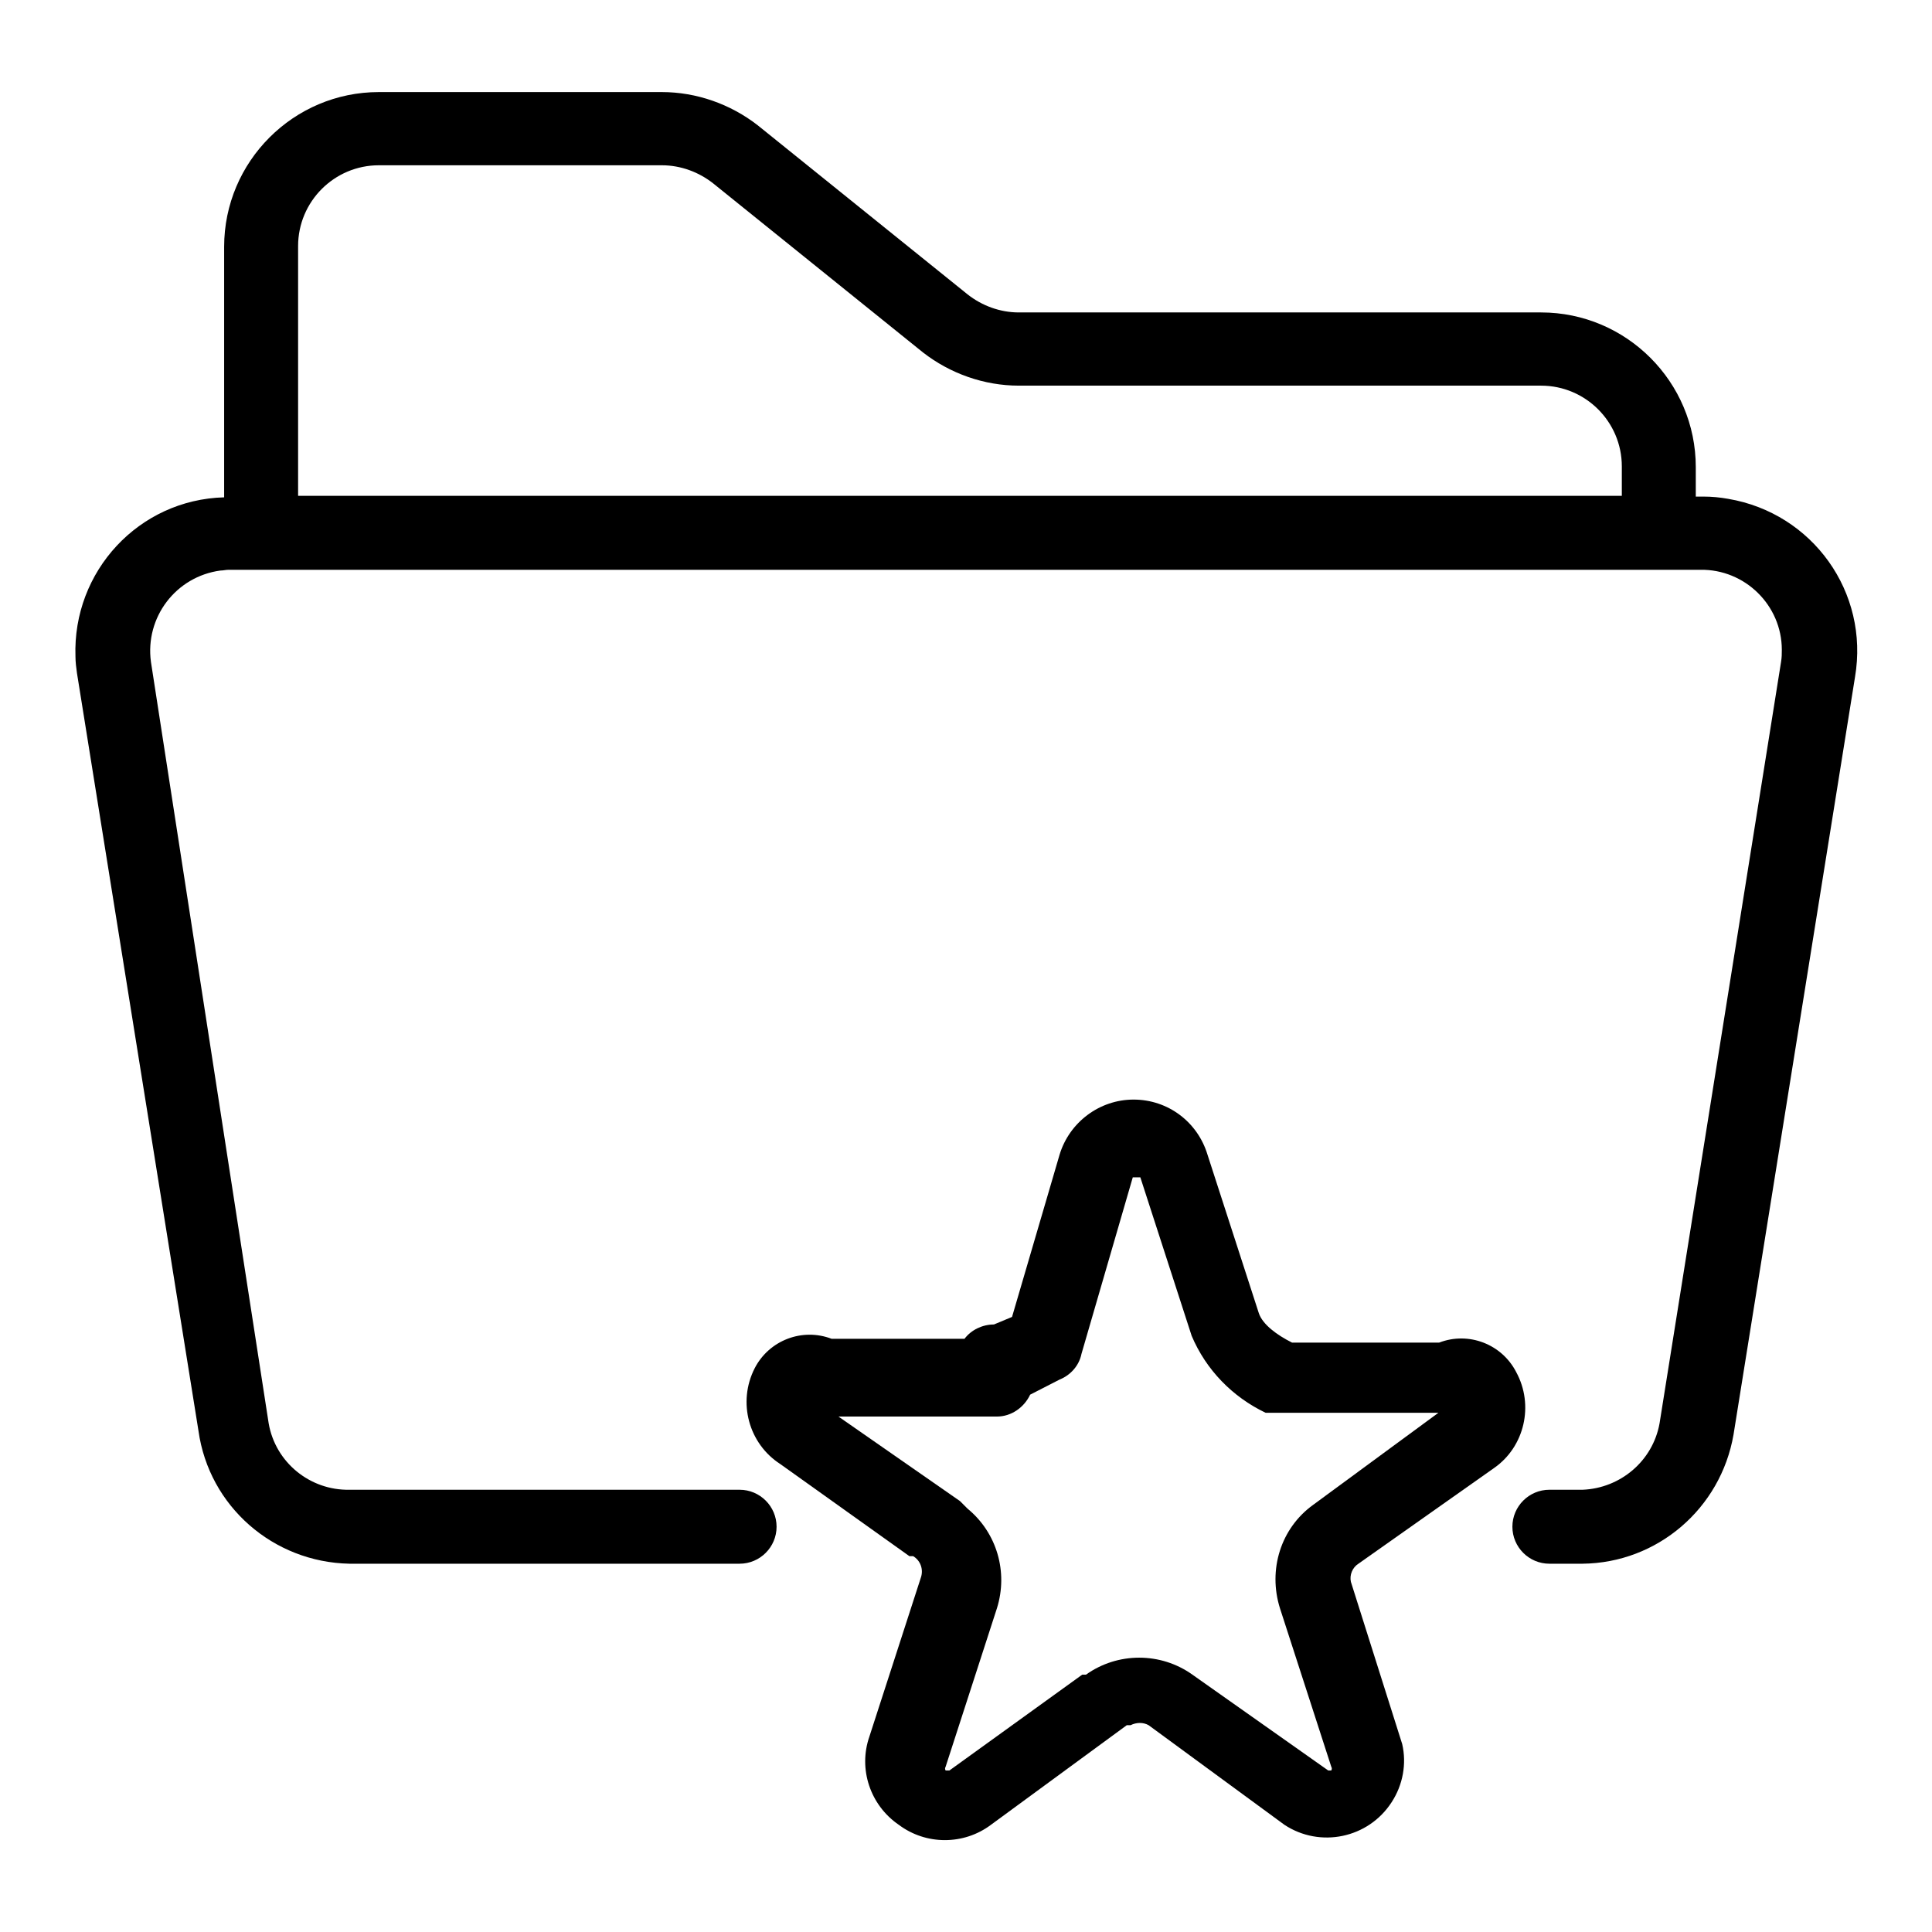
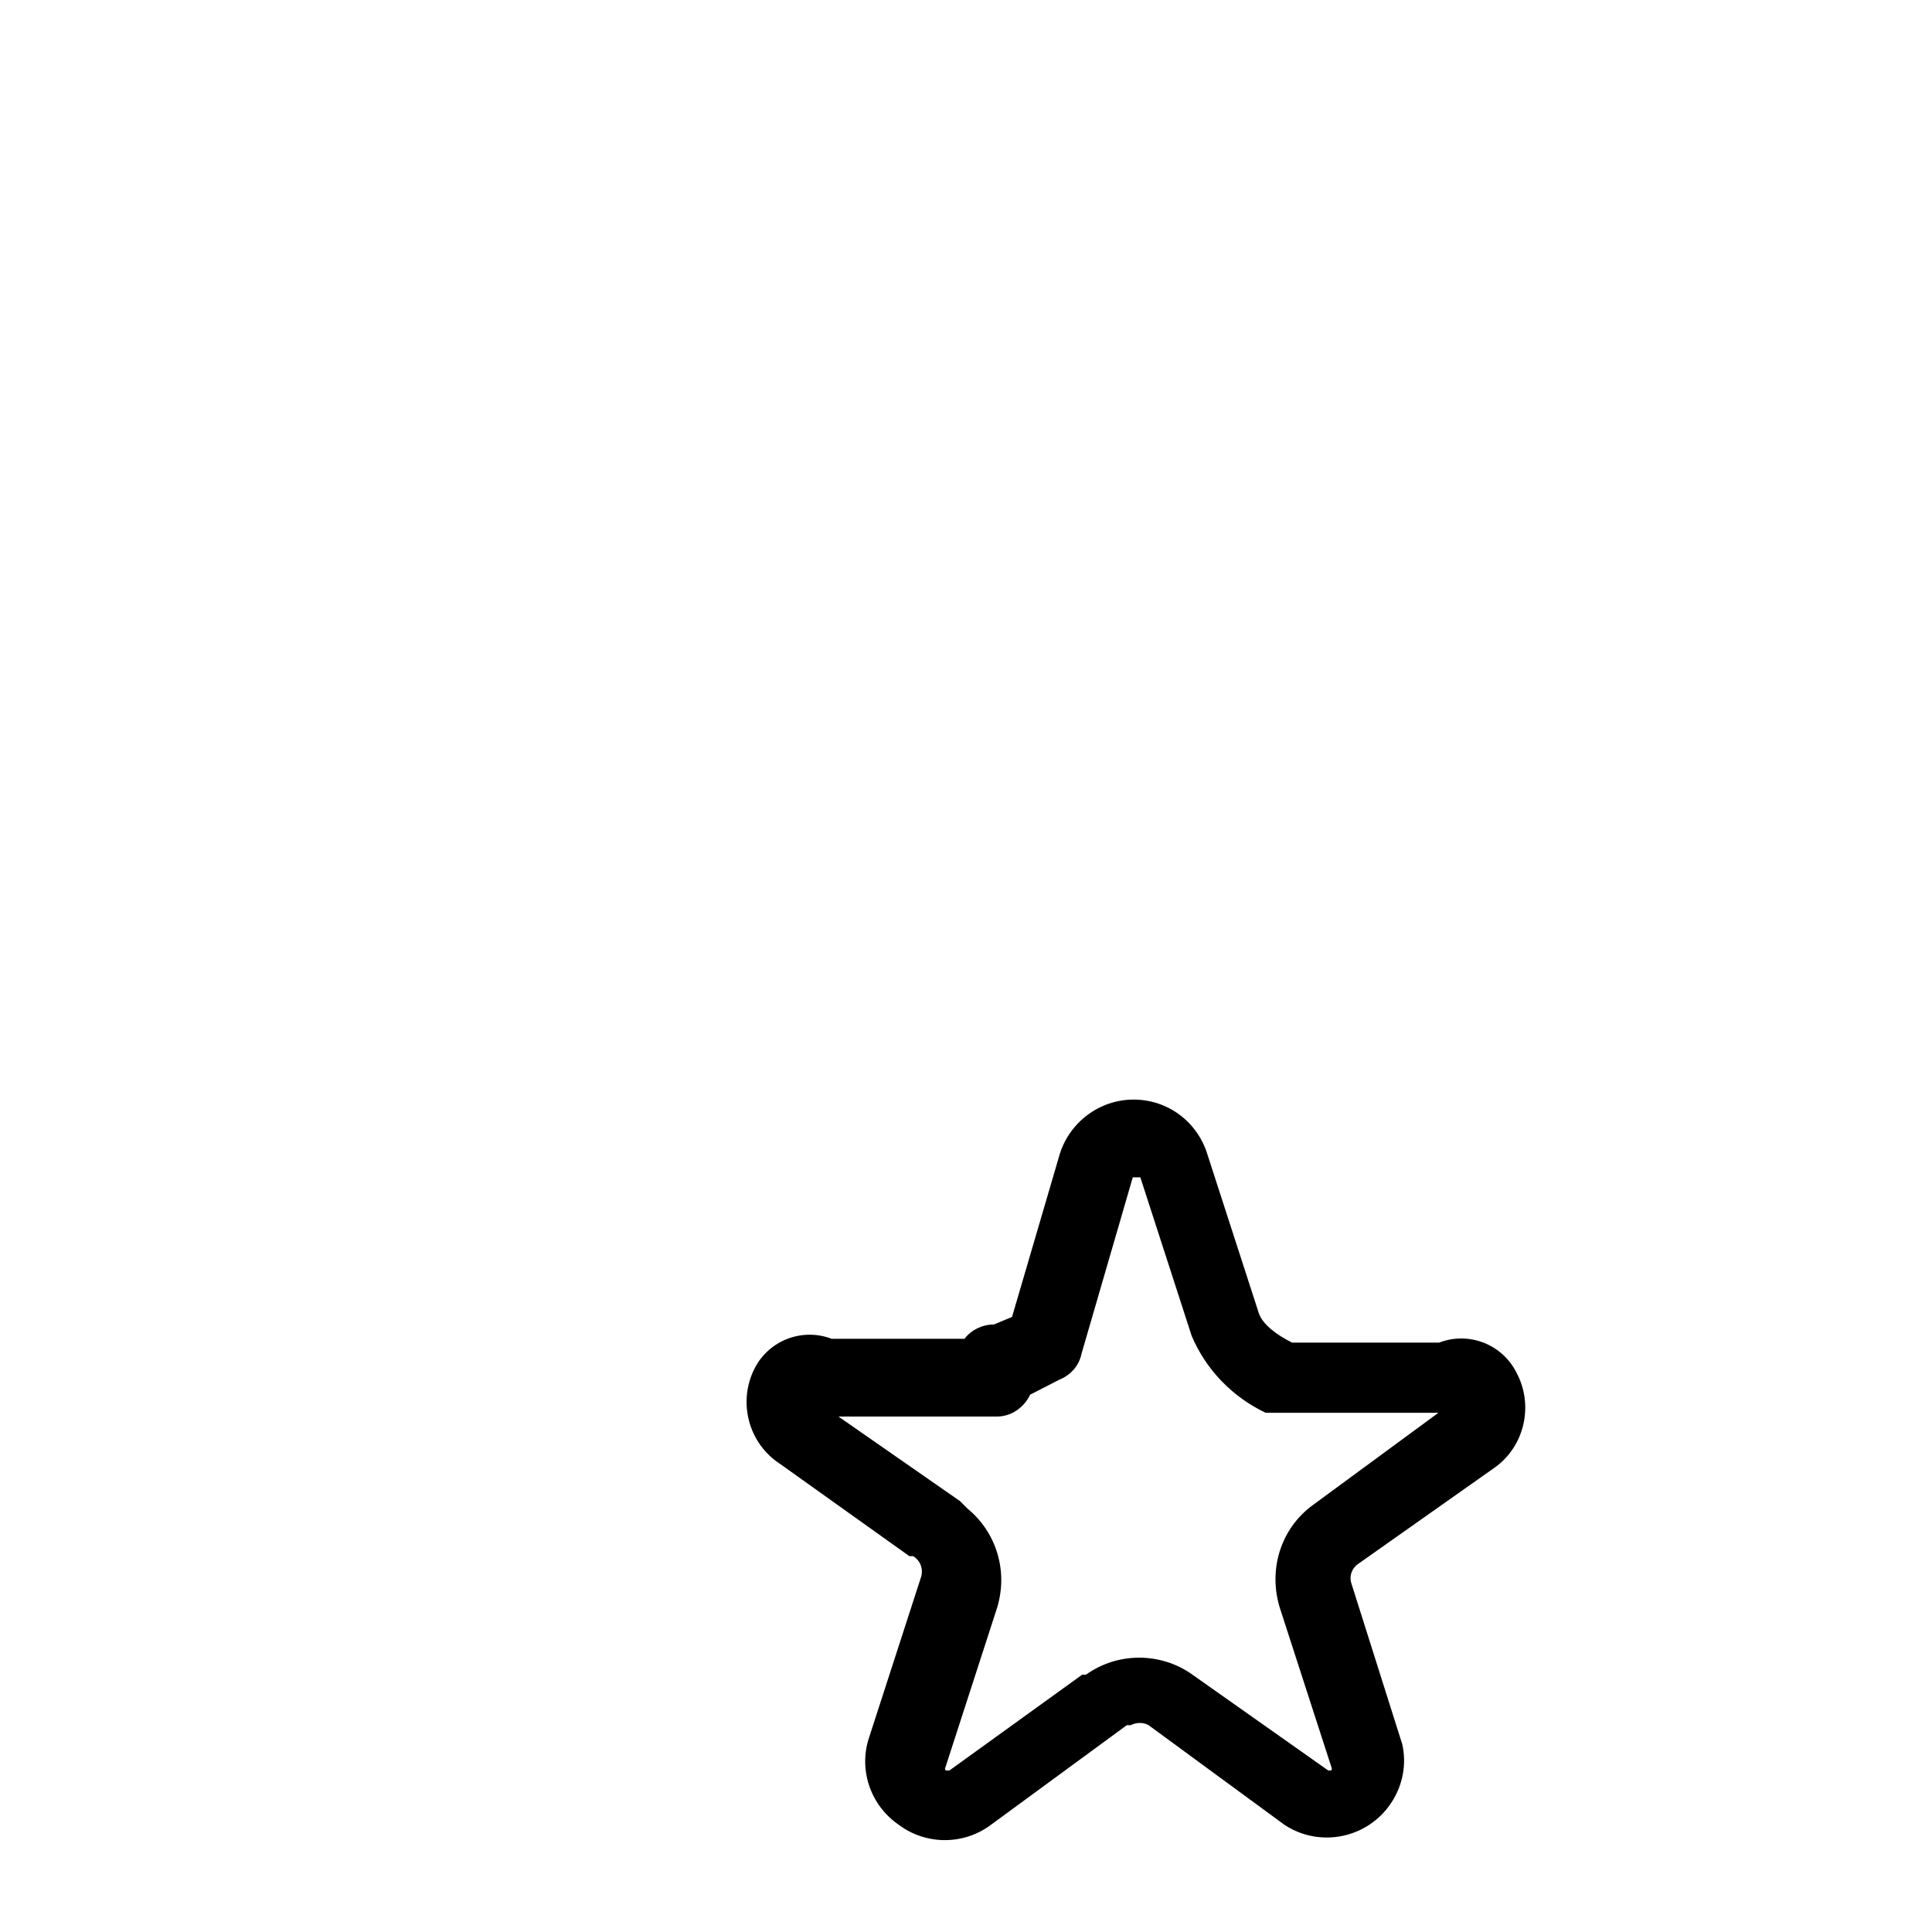
<svg xmlns="http://www.w3.org/2000/svg" version="1.1" x="0px" y="0px" viewBox="0 0 256 256" enable-background="new 0 0 256 256" xml:space="preserve">
  <g>
-     <path fill="#000000" d="M225.7,65.8h-1v-3.9c0-11.3-9.2-20.5-20.5-20.5l0,0H135c-2.5,0-4.9-0.9-6.8-2.4l-27.8-22.4 c-3.6-2.8-8.1-4.4-12.7-4.4H50.2c-11.3,0-20.5,9.2-20.5,20.5v33.2C18.4,66.2,9.6,75.7,10,87c0,0.7,0.1,1.5,0.2,2.2l16.1,100.4 c1.4,10,9.9,17.4,20,17.6H98c2.7,0,4.9-2.2,4.9-4.9c0-2.7-2.2-4.9-4.9-4.9H46.3c-5.2,0.1-9.8-3.6-10.7-8.8L20,87.7 c-0.8-5.9,3.3-11.3,9.2-12.1c0.4,0,0.7-0.1,1.1-0.1h195c5.9-0.1,10.8,4.7,10.8,10.6c0,0.5,0,1-0.1,1.6l-16.1,100.9 c-0.9,5-5.2,8.6-10.2,8.8h-4.4c-2.7,0-4.9,2.2-4.9,4.9c0,2.7,2.2,4.9,4.9,4.9h4.4c9.9-0.1,18.3-7.3,20-17.1l16.1-100.4 c1.9-11.2-5.6-21.7-16.8-23.6C227.9,65.9,226.8,65.8,225.7,65.8z M39.5,65.8V32.6c0-5.9,4.8-10.7,10.7-10.7l0,0h37.5 c2.5,0,4.9,0.9,6.8,2.4l27.8,22.4c3.6,2.8,8.1,4.4,12.7,4.4h69.2c5.9,0,10.7,4.8,10.7,10.7l0,0v3.9H39.5z" />
    <path fill="#000000" d="M200.9,181.8c-1.9-3.7-6.3-5.4-10.2-3.9h-19.5c-2-1-3.9-2.4-4.4-3.9l-6.8-21c-1.3-4.3-5.2-7.3-9.8-7.3 c-4.5,0-8.5,3-9.8,7.3l-6.3,21.5l-2.4,1c-1.5,0-3,0.7-3.9,1.9h-17.6c-3.9-1.5-8.3,0.2-10.2,3.9c-2.3,4.5-0.8,10,3.4,12.7l17.1,12.2 h0.5c1,0.6,1.4,1.8,1,2.9l-6.8,21c-1.5,4.3,0.1,9.1,3.9,11.7c3.6,2.7,8.6,2.7,12.2,0l18-13.2h0.5c0.8-0.4,1.7-0.4,2.4,0l18,13.2 c4.7,3.1,11.1,1.8,14.2-3c1.5-2.3,2-5.1,1.4-7.7l-6.8-21.5c-0.2-0.9,0.2-1.9,1-2.4l18-12.7C202,191.7,203.3,186.2,200.9,181.8z  M174,199.4c-4.3,3.1-6,8.6-4.4,13.7l6.8,21c0.1,0.2,0.1,0.3,0,0.5H176l-18-12.7c-4.2-3-9.9-3-14.1,0h-0.5l-17.6,12.7h-0.5 c-0.1-0.2-0.1-0.3,0-0.5l6.8-21c1.5-4.8,0-10-3.9-13.2l-1-1l-16.1-11.2h21c1.9,0,3.6-1.2,4.4-2.9l3.9-2c1.5-0.6,2.6-1.9,2.9-3.4 l6.8-23.4h1l6.8,21c1.9,4.5,5.4,8.1,9.8,10.2h22.9L174,199.4z" />
  </g>
</svg>